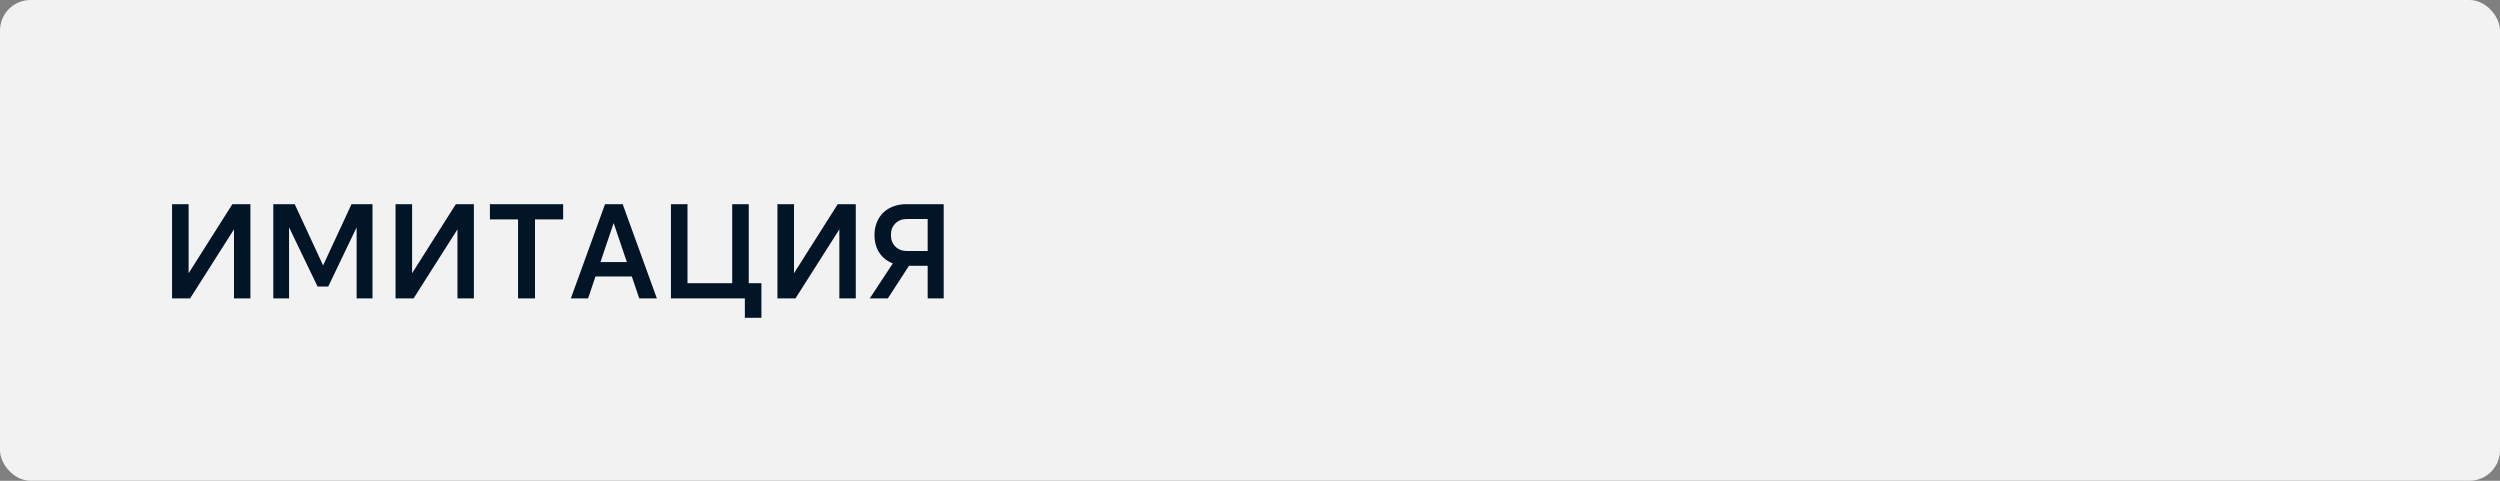
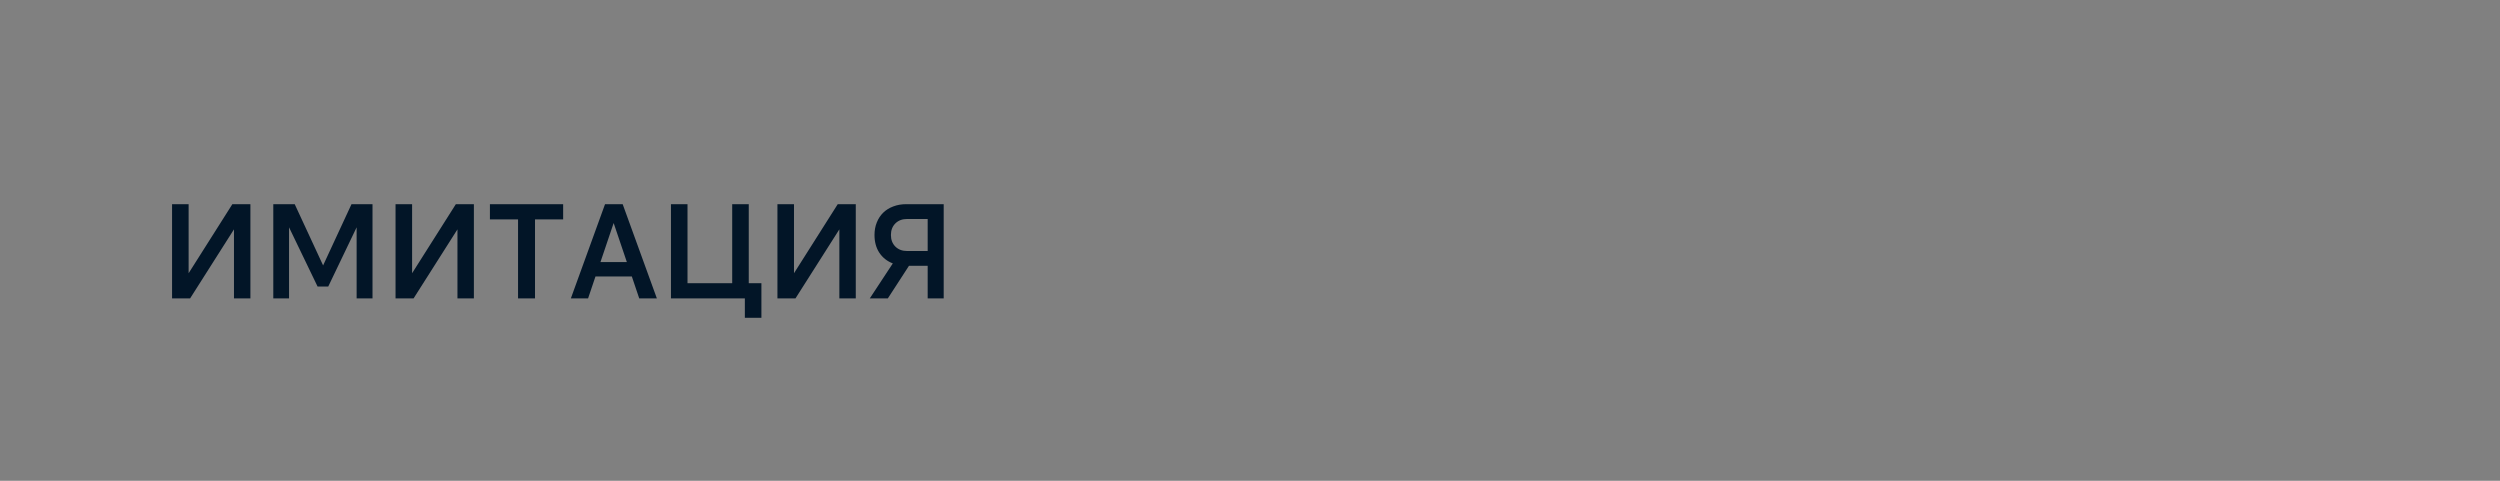
<svg xmlns="http://www.w3.org/2000/svg" width="260" height="50" viewBox="0 0 260 50" fill="none">
  <rect x="0" y="0" width="260" height="50" fill="#808080" stroke="none" />
-   <rect width="260" height="50" rx="3.179" fill="#F2F2F2" />
  <path d="M24.334 31.034V23.852L19.77 31.034H17.894V21.234H19.616V28.416L24.166 21.234H26.042V31.034H24.334ZM33.603 27.604L36.557 21.234H38.741V31.034H37.089V23.642L34.135 29.802H33.029L30.061 23.642V31.034H28.423V21.234H30.649L33.603 27.604ZM47.576 31.034V23.852L43.012 31.034H41.136V21.234H42.858V28.416L47.408 21.234H49.284V31.034H47.576ZM58.567 21.234V22.816H55.641V31.034H53.877V22.816H50.951V21.234H58.567ZM62.448 27.254H65.192L63.82 23.194L62.448 27.254ZM64.758 21.234L68.314 31.034H66.48L65.71 28.752H61.93L61.16 31.034H59.368L62.924 21.234H64.758ZM71.501 21.234V29.452H76.149V21.234H77.871V29.452H79.187V33.05H77.465V31.034H69.779V21.234H71.501ZM87.293 31.034V23.852L82.729 31.034H80.853V21.234H82.575V28.416L87.125 21.234H89.001V31.034H87.293ZM96.478 26.106V22.774H94.35C93.837 22.774 93.426 22.928 93.118 23.236C92.81 23.544 92.656 23.945 92.656 24.44C92.656 24.934 92.81 25.336 93.118 25.644C93.426 25.952 93.837 26.106 94.35 26.106H96.478ZM98.144 31.034H96.478V27.646H94.532L92.334 31.034H90.458L92.852 27.394C92.264 27.17 91.797 26.801 91.452 26.288C91.116 25.774 90.948 25.158 90.948 24.44C90.948 23.964 91.027 23.53 91.186 23.138C91.345 22.736 91.569 22.396 91.858 22.116C92.147 21.836 92.493 21.621 92.894 21.472C93.305 21.313 93.757 21.234 94.252 21.234H98.144V31.034Z" fill="#021527" />
</svg>